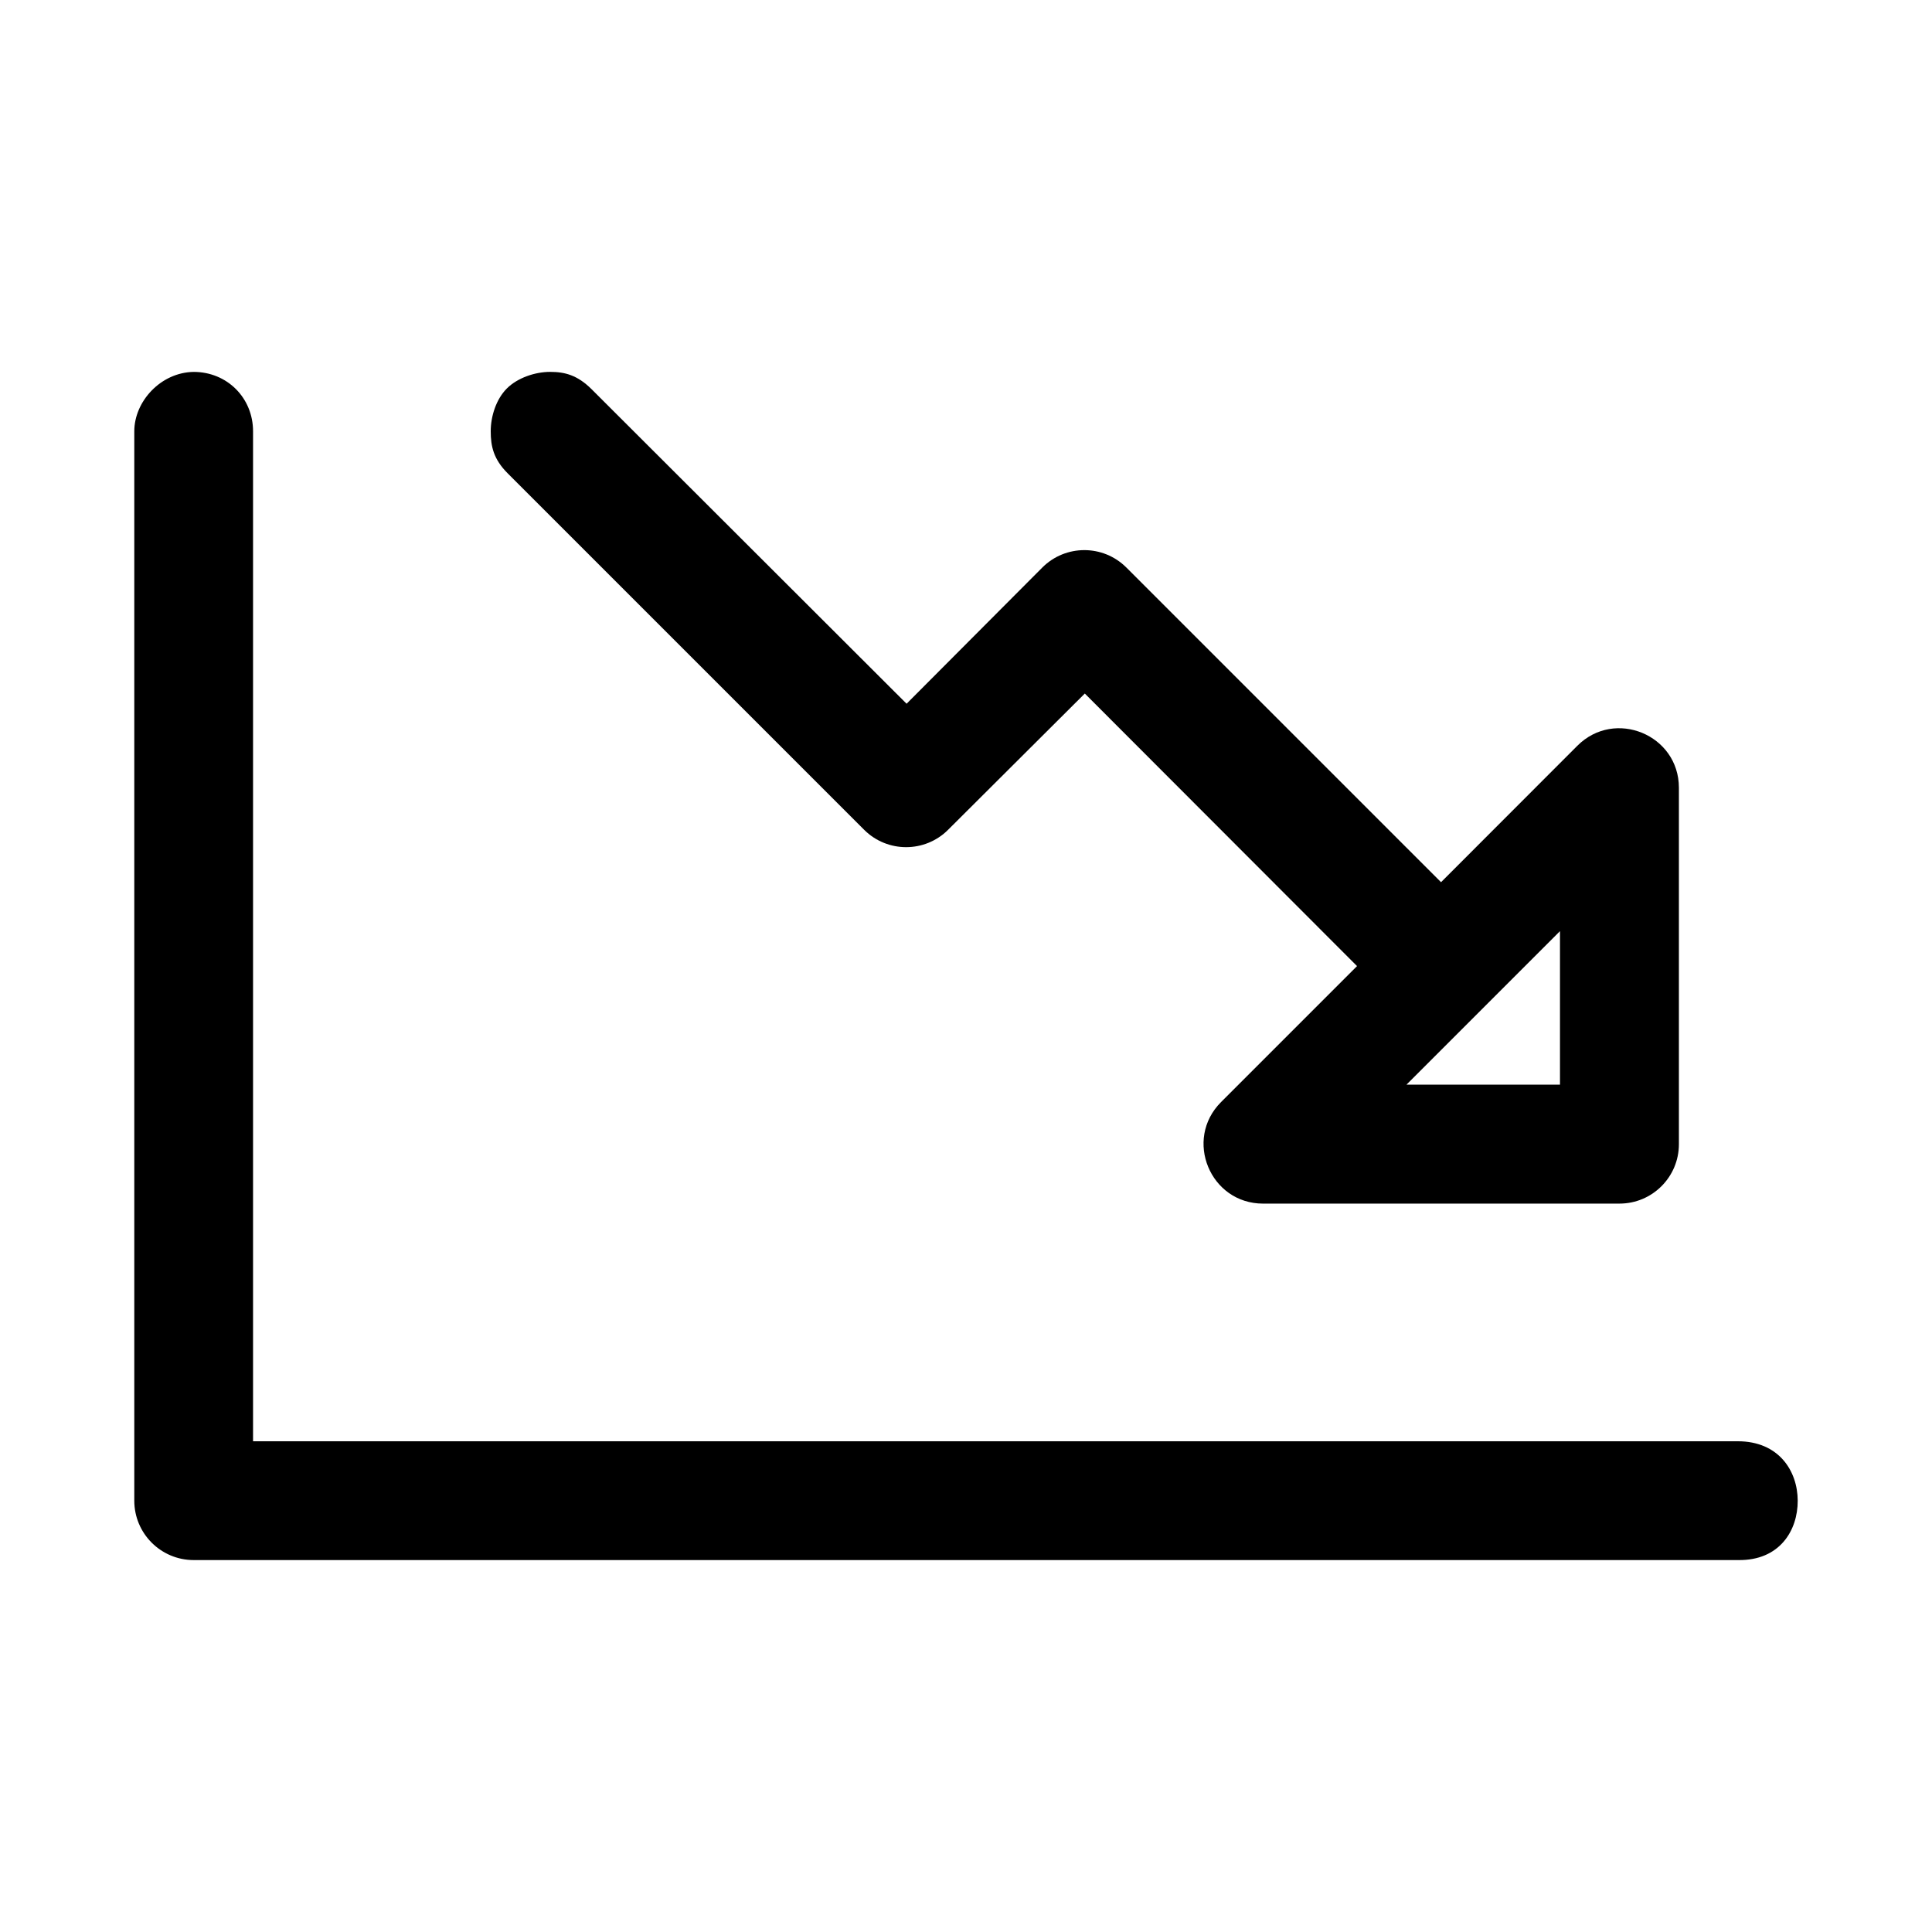
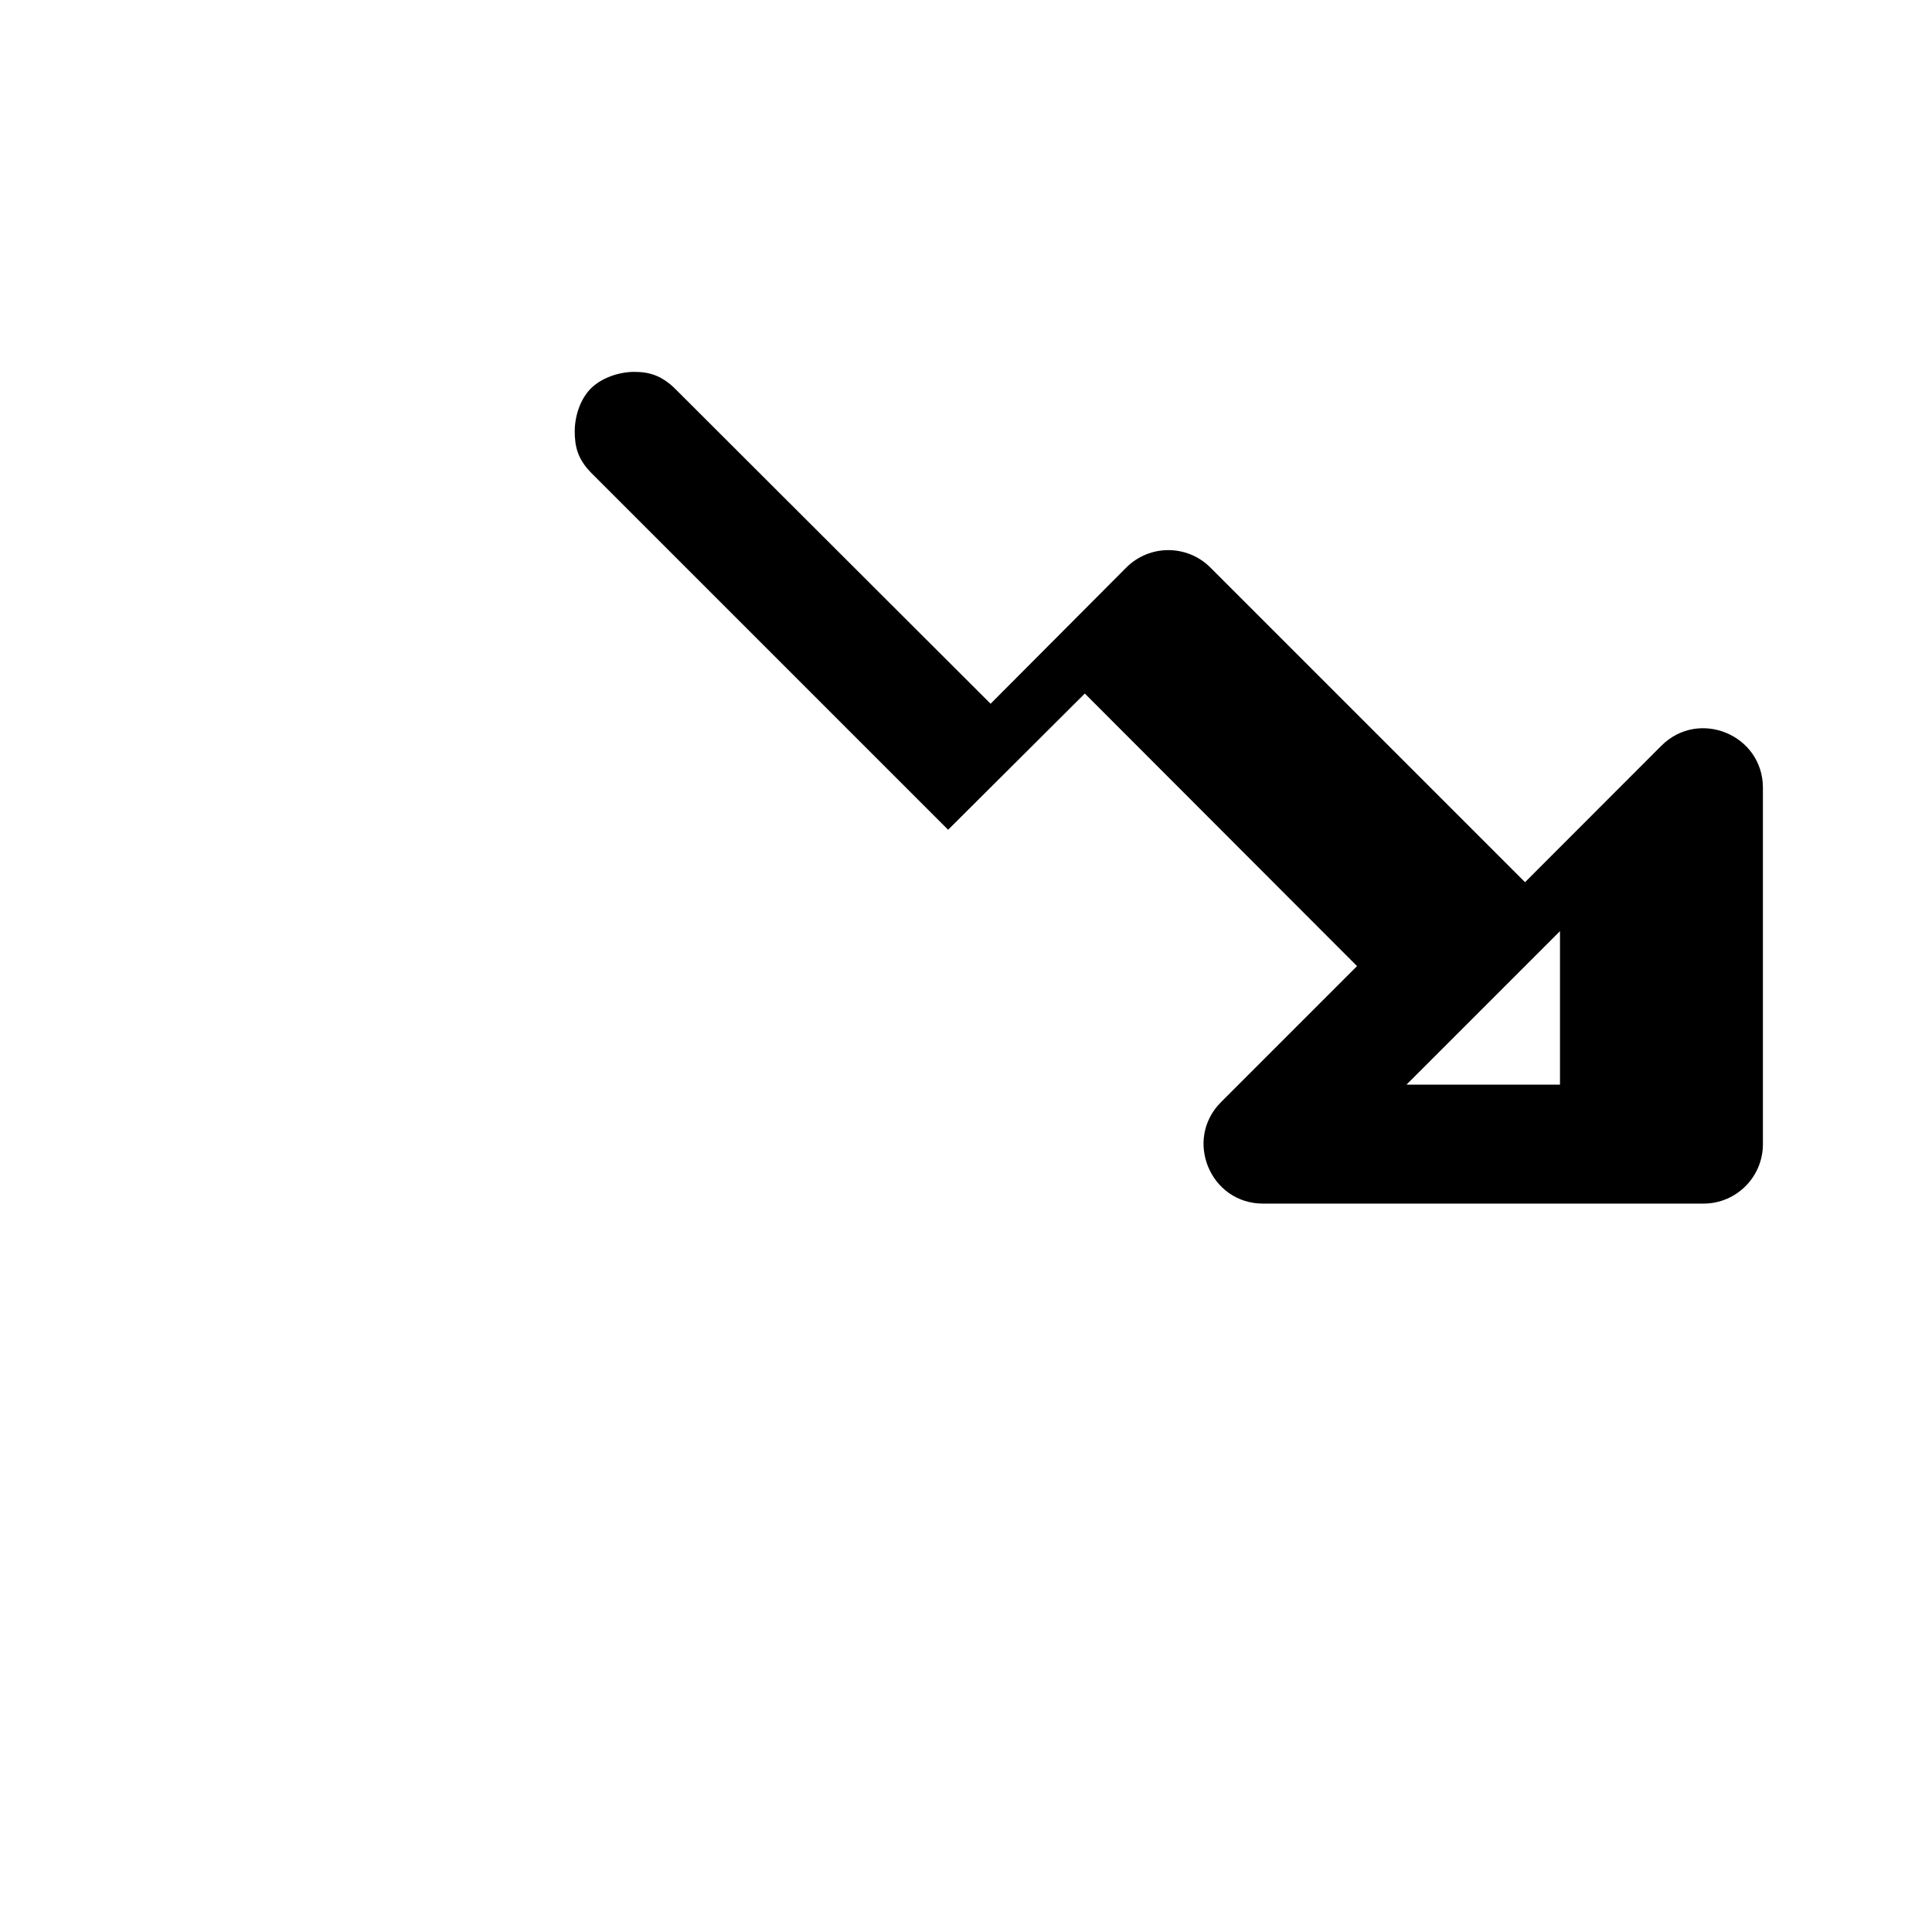
<svg xmlns="http://www.w3.org/2000/svg" fill="#000000" width="800px" height="800px" version="1.1" viewBox="144 144 512 512">
  <g>
-     <path d="m195.33 242.56c-8.695 0.117-15.742 7.785-15.742 15.742v283.39c0 8.695 7.051 15.742 15.742 15.742h409.34c10.91 0.156 15.773-7.797 15.742-15.742-0.031-7.945-5.066-15.742-15.871-15.742h-393.48v-267.65c0-8.867-6.879-15.742-15.742-15.742z" />
-     <path d="m478.72 462.97c-14.02-0.004-21.043-16.988-11.133-26.906l36.039-36.039-72.141-72.23-36.223 36.102c-6.148 6.144-16.113 6.144-22.262 0l-94.465-94.465c-3.734-3.734-4.488-7.137-4.488-11.133 0-4 1.453-8.523 4.273-11.348 2.82-2.82 7.473-4.398 11.469-4.398 3.879 0 7.246 0.852 11.008 4.613l83.457 83.332 35.977-36.102c6.148-6.144 16.113-6.144 22.262 0l83.395 83.395 36.133-36.164c9.918-9.91 26.902-2.887 26.906 11.133v94.465c0 8.691-7.051 15.742-15.742 15.742zm38.008-31.52h40.684v-40.684z" />
+     <path d="m478.72 462.97c-14.02-0.004-21.043-16.988-11.133-26.906l36.039-36.039-72.141-72.23-36.223 36.102l-94.465-94.465c-3.734-3.734-4.488-7.137-4.488-11.133 0-4 1.453-8.523 4.273-11.348 2.82-2.82 7.473-4.398 11.469-4.398 3.879 0 7.246 0.852 11.008 4.613l83.457 83.332 35.977-36.102c6.148-6.144 16.113-6.144 22.262 0l83.395 83.395 36.133-36.164c9.918-9.91 26.902-2.887 26.906 11.133v94.465c0 8.691-7.051 15.742-15.742 15.742zm38.008-31.52h40.684v-40.684z" />
  </g>
</svg>